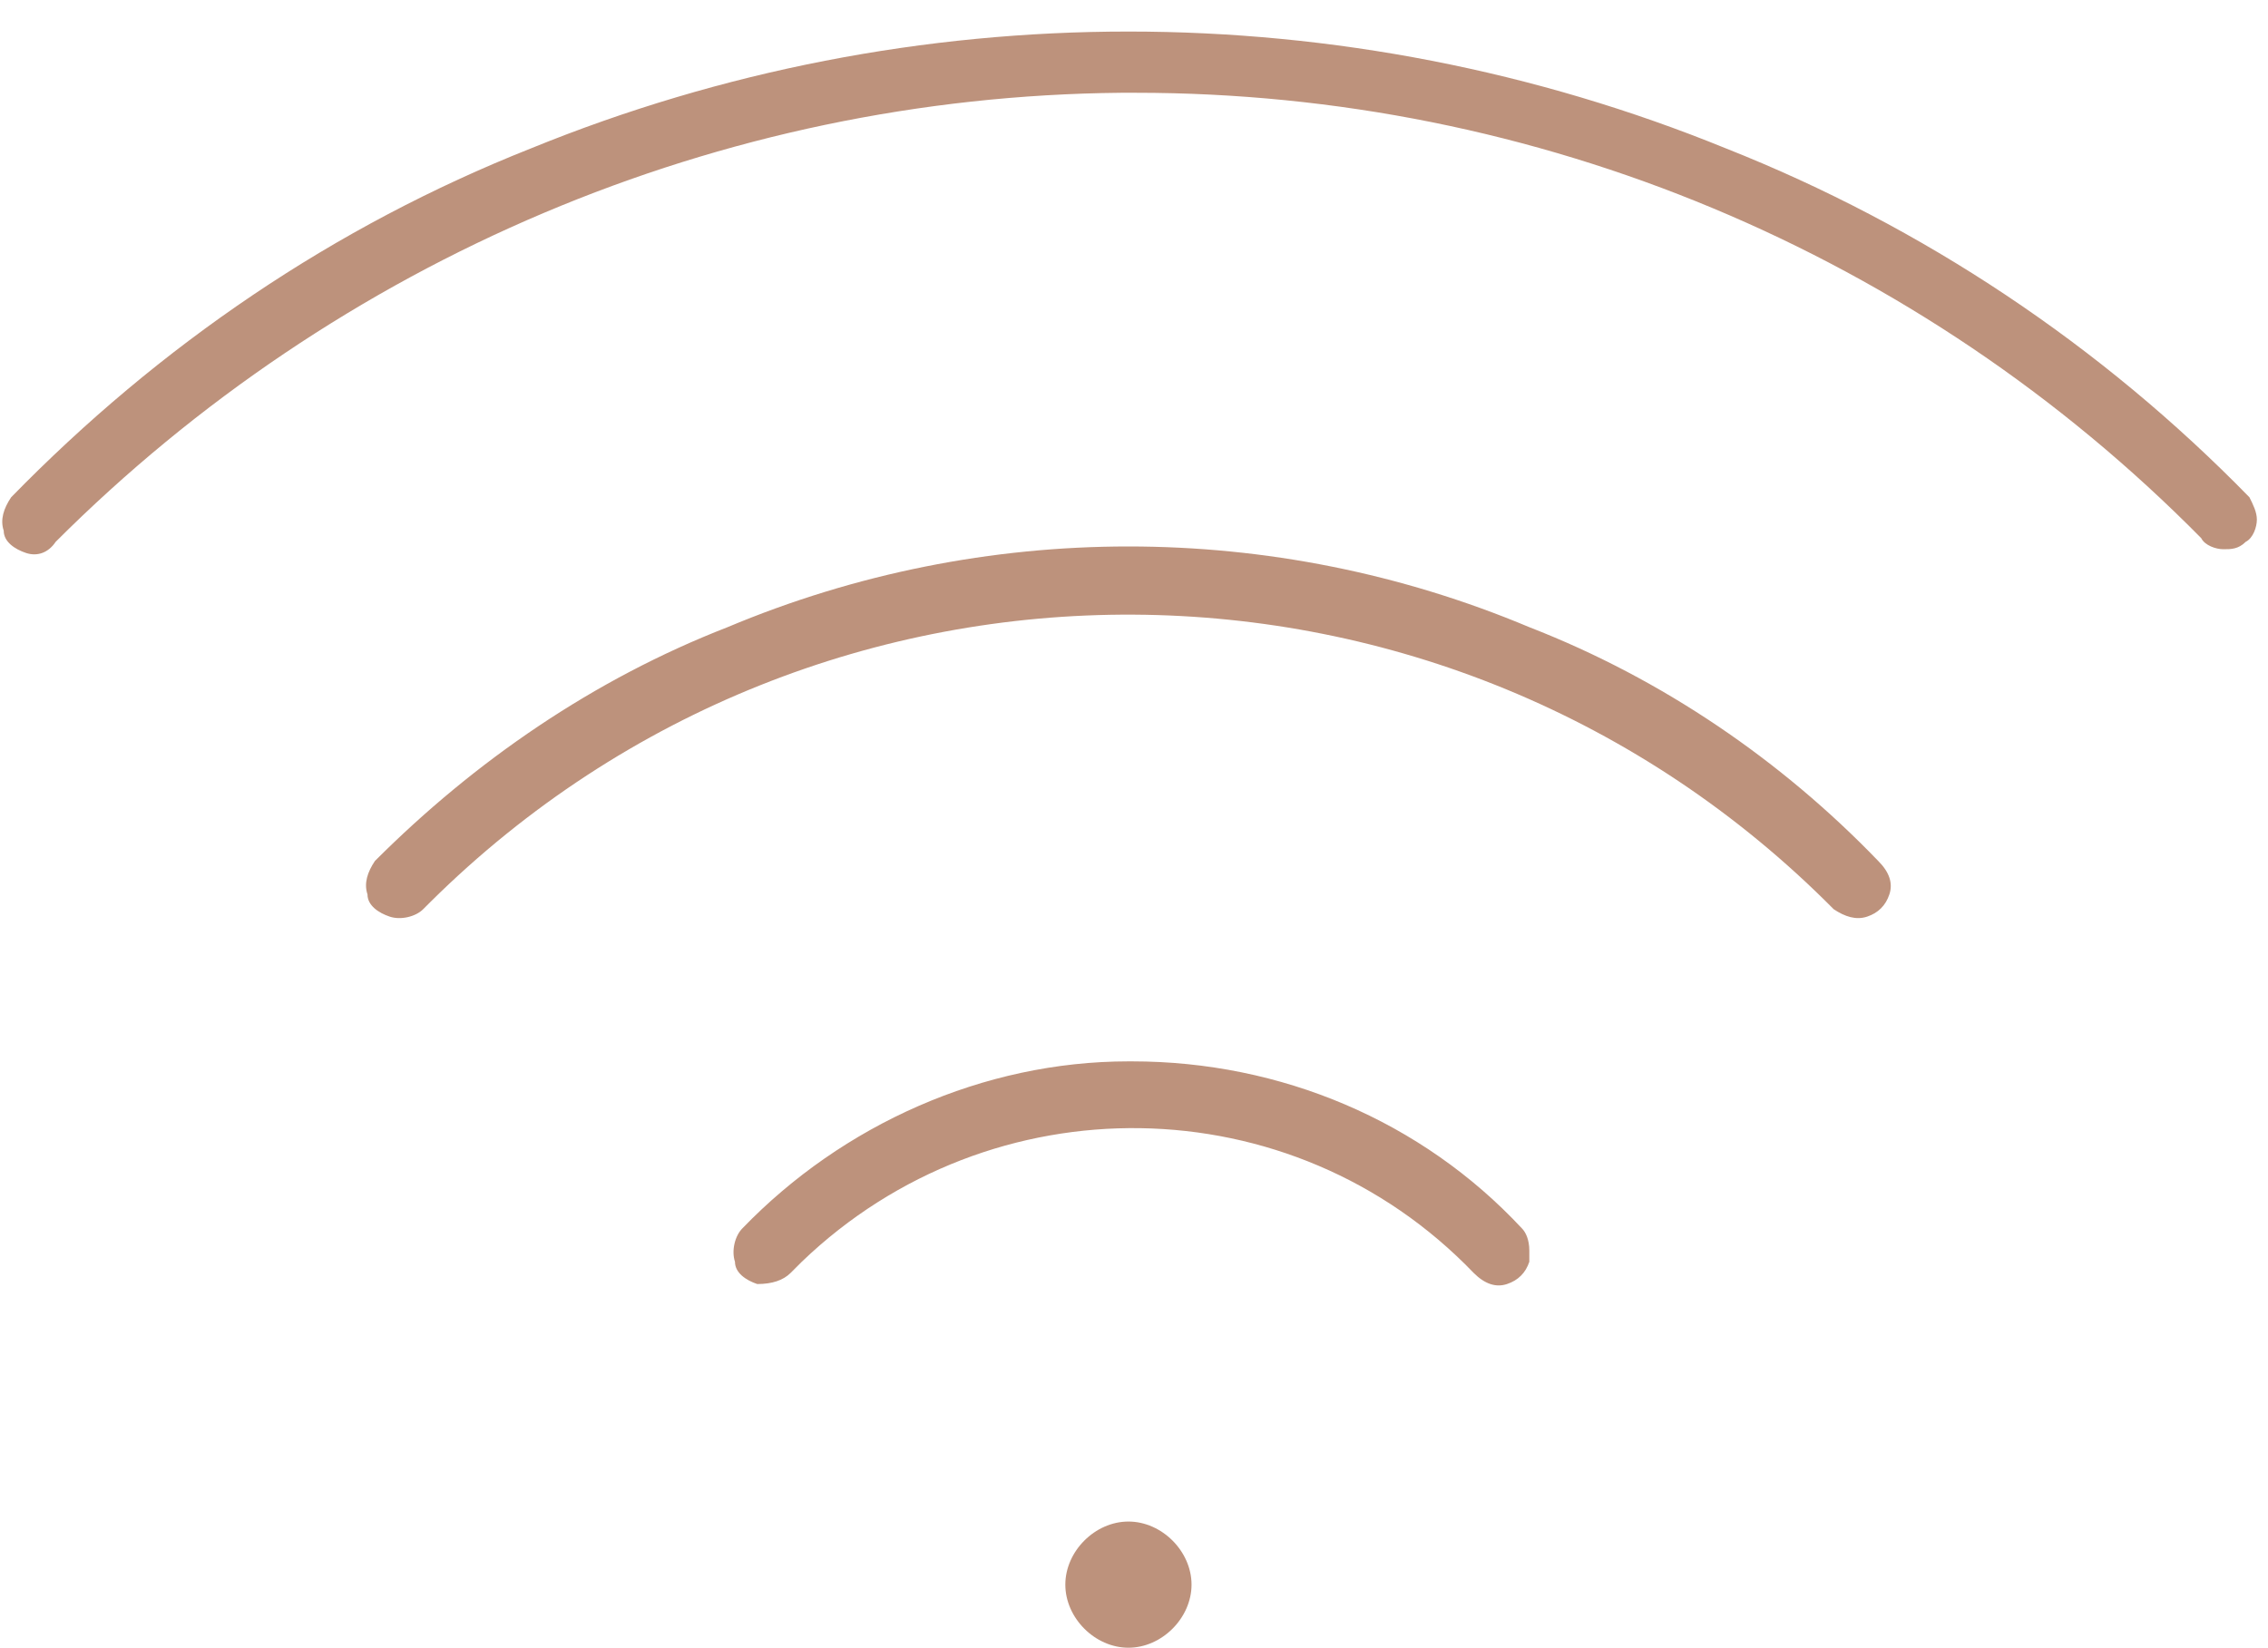
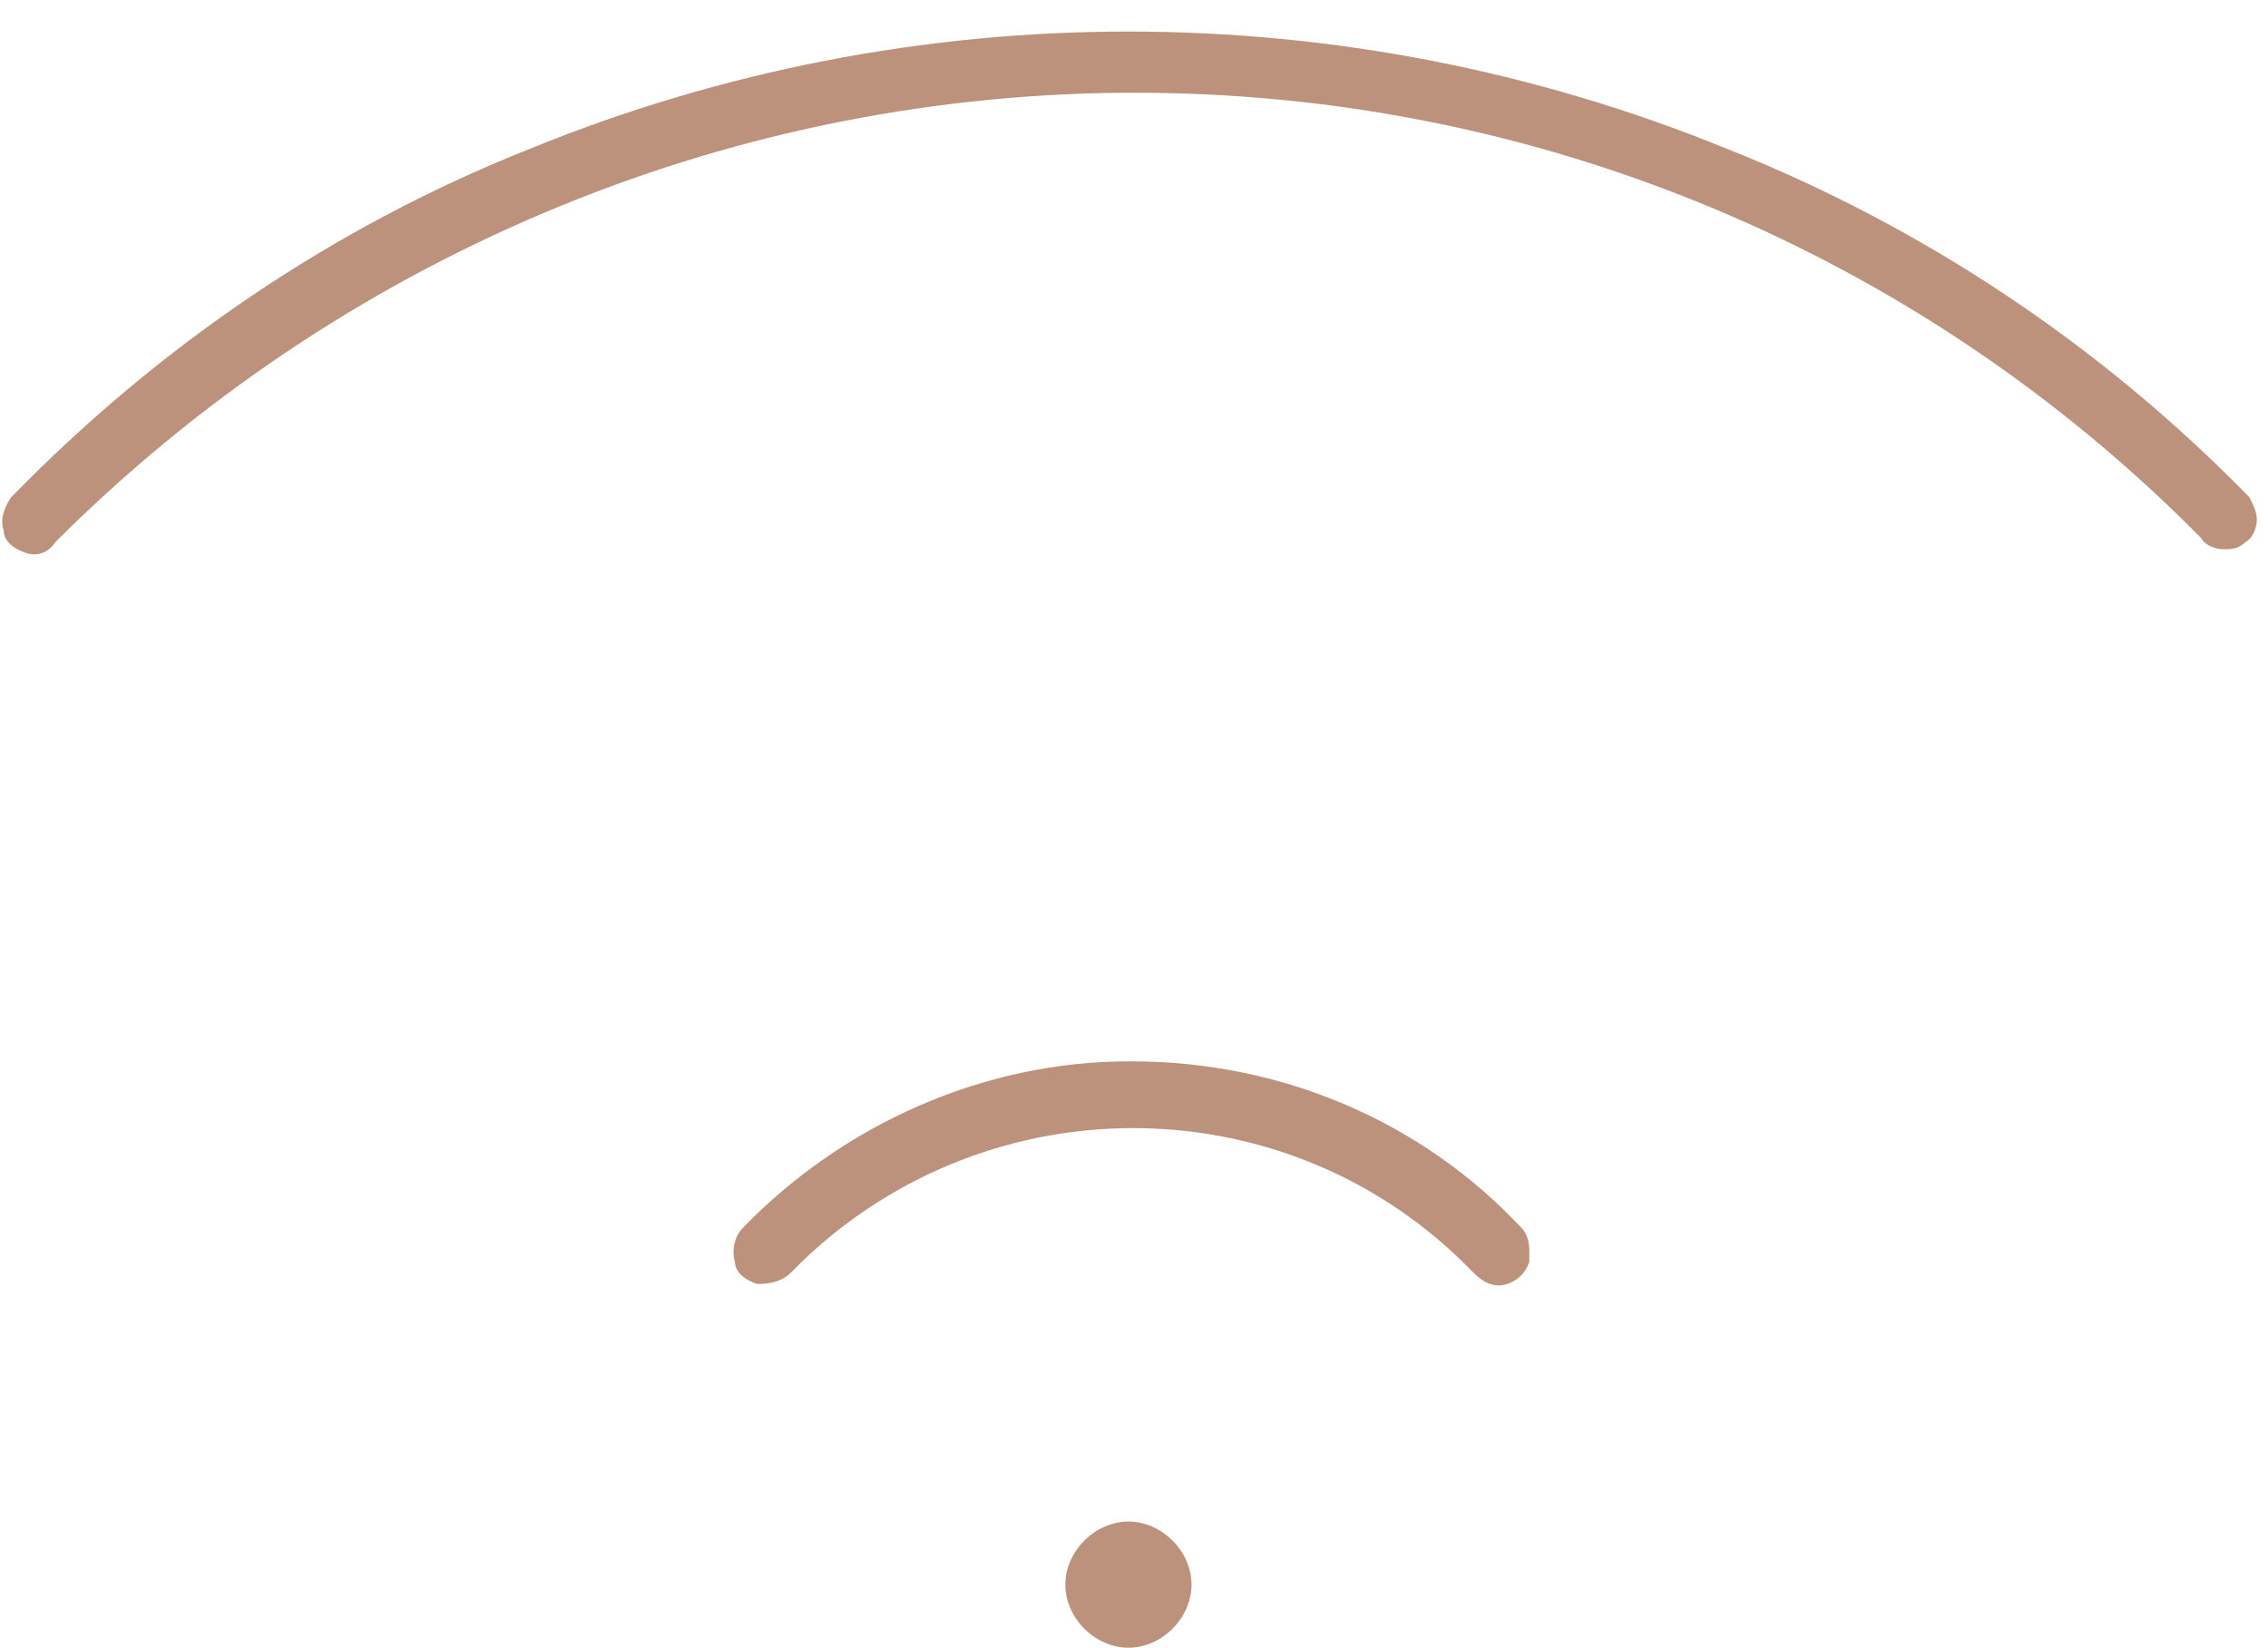
<svg xmlns="http://www.w3.org/2000/svg" xmlns:xlink="http://www.w3.org/1999/xlink" id="Layer_1" x="0px" y="0px" viewBox="0 0 61.1 44.4" style="enable-background:new 0 0 61.1 44.4;" xml:space="preserve">
  <style type="text/css">	.st0{clip-path:url(#SVGID_00000053508035719403007710000014795803894318620831_);}	.st1{fill:#BD927C;}</style>
  <g id="Group_1761" transform="translate(-1249.453 -2760.67)">
    <g id="Group_1595" transform="translate(1249.453 2760.67)">
      <g>
        <defs>
          <rect id="SVGID_1_" y="-5.1" width="65.1" height="49.5" />
        </defs>
        <clipPath id="SVGID_00000041991899917588946880000010180034909789196431_">
          <use xlink:href="#SVGID_1_" style="overflow:visible;" />
        </clipPath>
        <g id="Group_1594" style="clip-path:url(#SVGID_00000041991899917588946880000010180034909789196431_);">
-           <path id="Path_5605" class="st1" d="M50.9,24.1c-0.1,0.3-0.3,0.5-0.6,0.6c-0.3,0.1-0.6,0-0.9-0.2C39,14,22.1,13.9,11.6,24.3     c-0.1,0.1-0.1,0.1-0.2,0.2c-0.2,0.2-0.6,0.3-0.9,0.2c-0.3-0.1-0.6-0.3-0.6-0.6c-0.1-0.3,0-0.6,0.2-0.9c2.7-2.7,5.9-4.9,9.5-6.3     c6.9-2.9,14.7-2.9,21.6,0c3.6,1.4,6.8,3.6,9.4,6.3C50.9,23.5,51,23.8,50.9,24.1" />
          <path id="Path_5606" class="st1" d="M41.2,33.7c0,0.1,0,0.2,0,0.3c-0.1,0.3-0.3,0.5-0.6,0.6c-0.3,0.1-0.6,0-0.9-0.3     c-4.9-5.1-13-5.2-18.1-0.3c-0.1,0.1-0.2,0.2-0.3,0.3c-0.2,0.2-0.5,0.3-0.9,0.3c-0.3-0.1-0.6-0.3-0.6-0.6c-0.1-0.3,0-0.7,0.2-0.9     c2.7-2.8,6.5-4.5,10.4-4.5h0.1c4,0,7.8,1.6,10.5,4.5C41.1,33.2,41.2,33.4,41.2,33.7" />
          <path id="Path_5607" class="st1" d="M60.8,14c0,0.2-0.1,0.5-0.3,0.6c-0.2,0.2-0.4,0.2-0.6,0.2c-0.2,0-0.5-0.1-0.6-0.3     c-7.6-7.7-17.9-12-28.7-12h-0.4C19.4,2.6,9.1,7,1.5,14.6C1.3,14.9,1,15,0.7,14.9c-0.3-0.1-0.6-0.3-0.6-0.6     c-0.1-0.3,0-0.6,0.2-0.9C4.3,9.3,9,6.1,14.3,4c10.3-4.2,21.9-4.2,32.2,0c5.3,2.1,10.1,5.3,14.1,9.4C60.7,13.6,60.8,13.8,60.8,14     " />
          <path id="Path_5608" class="st1" d="M32.1,42.7c0,0.9-0.8,1.7-1.7,1.7c-0.9,0-1.7-0.8-1.7-1.7c0-0.9,0.8-1.7,1.7-1.7h0     C31.3,41,32.1,41.8,32.1,42.7C32.1,42.7,32.1,42.7,32.1,42.7" />
        </g>
      </g>
    </g>
  </g>
</svg>